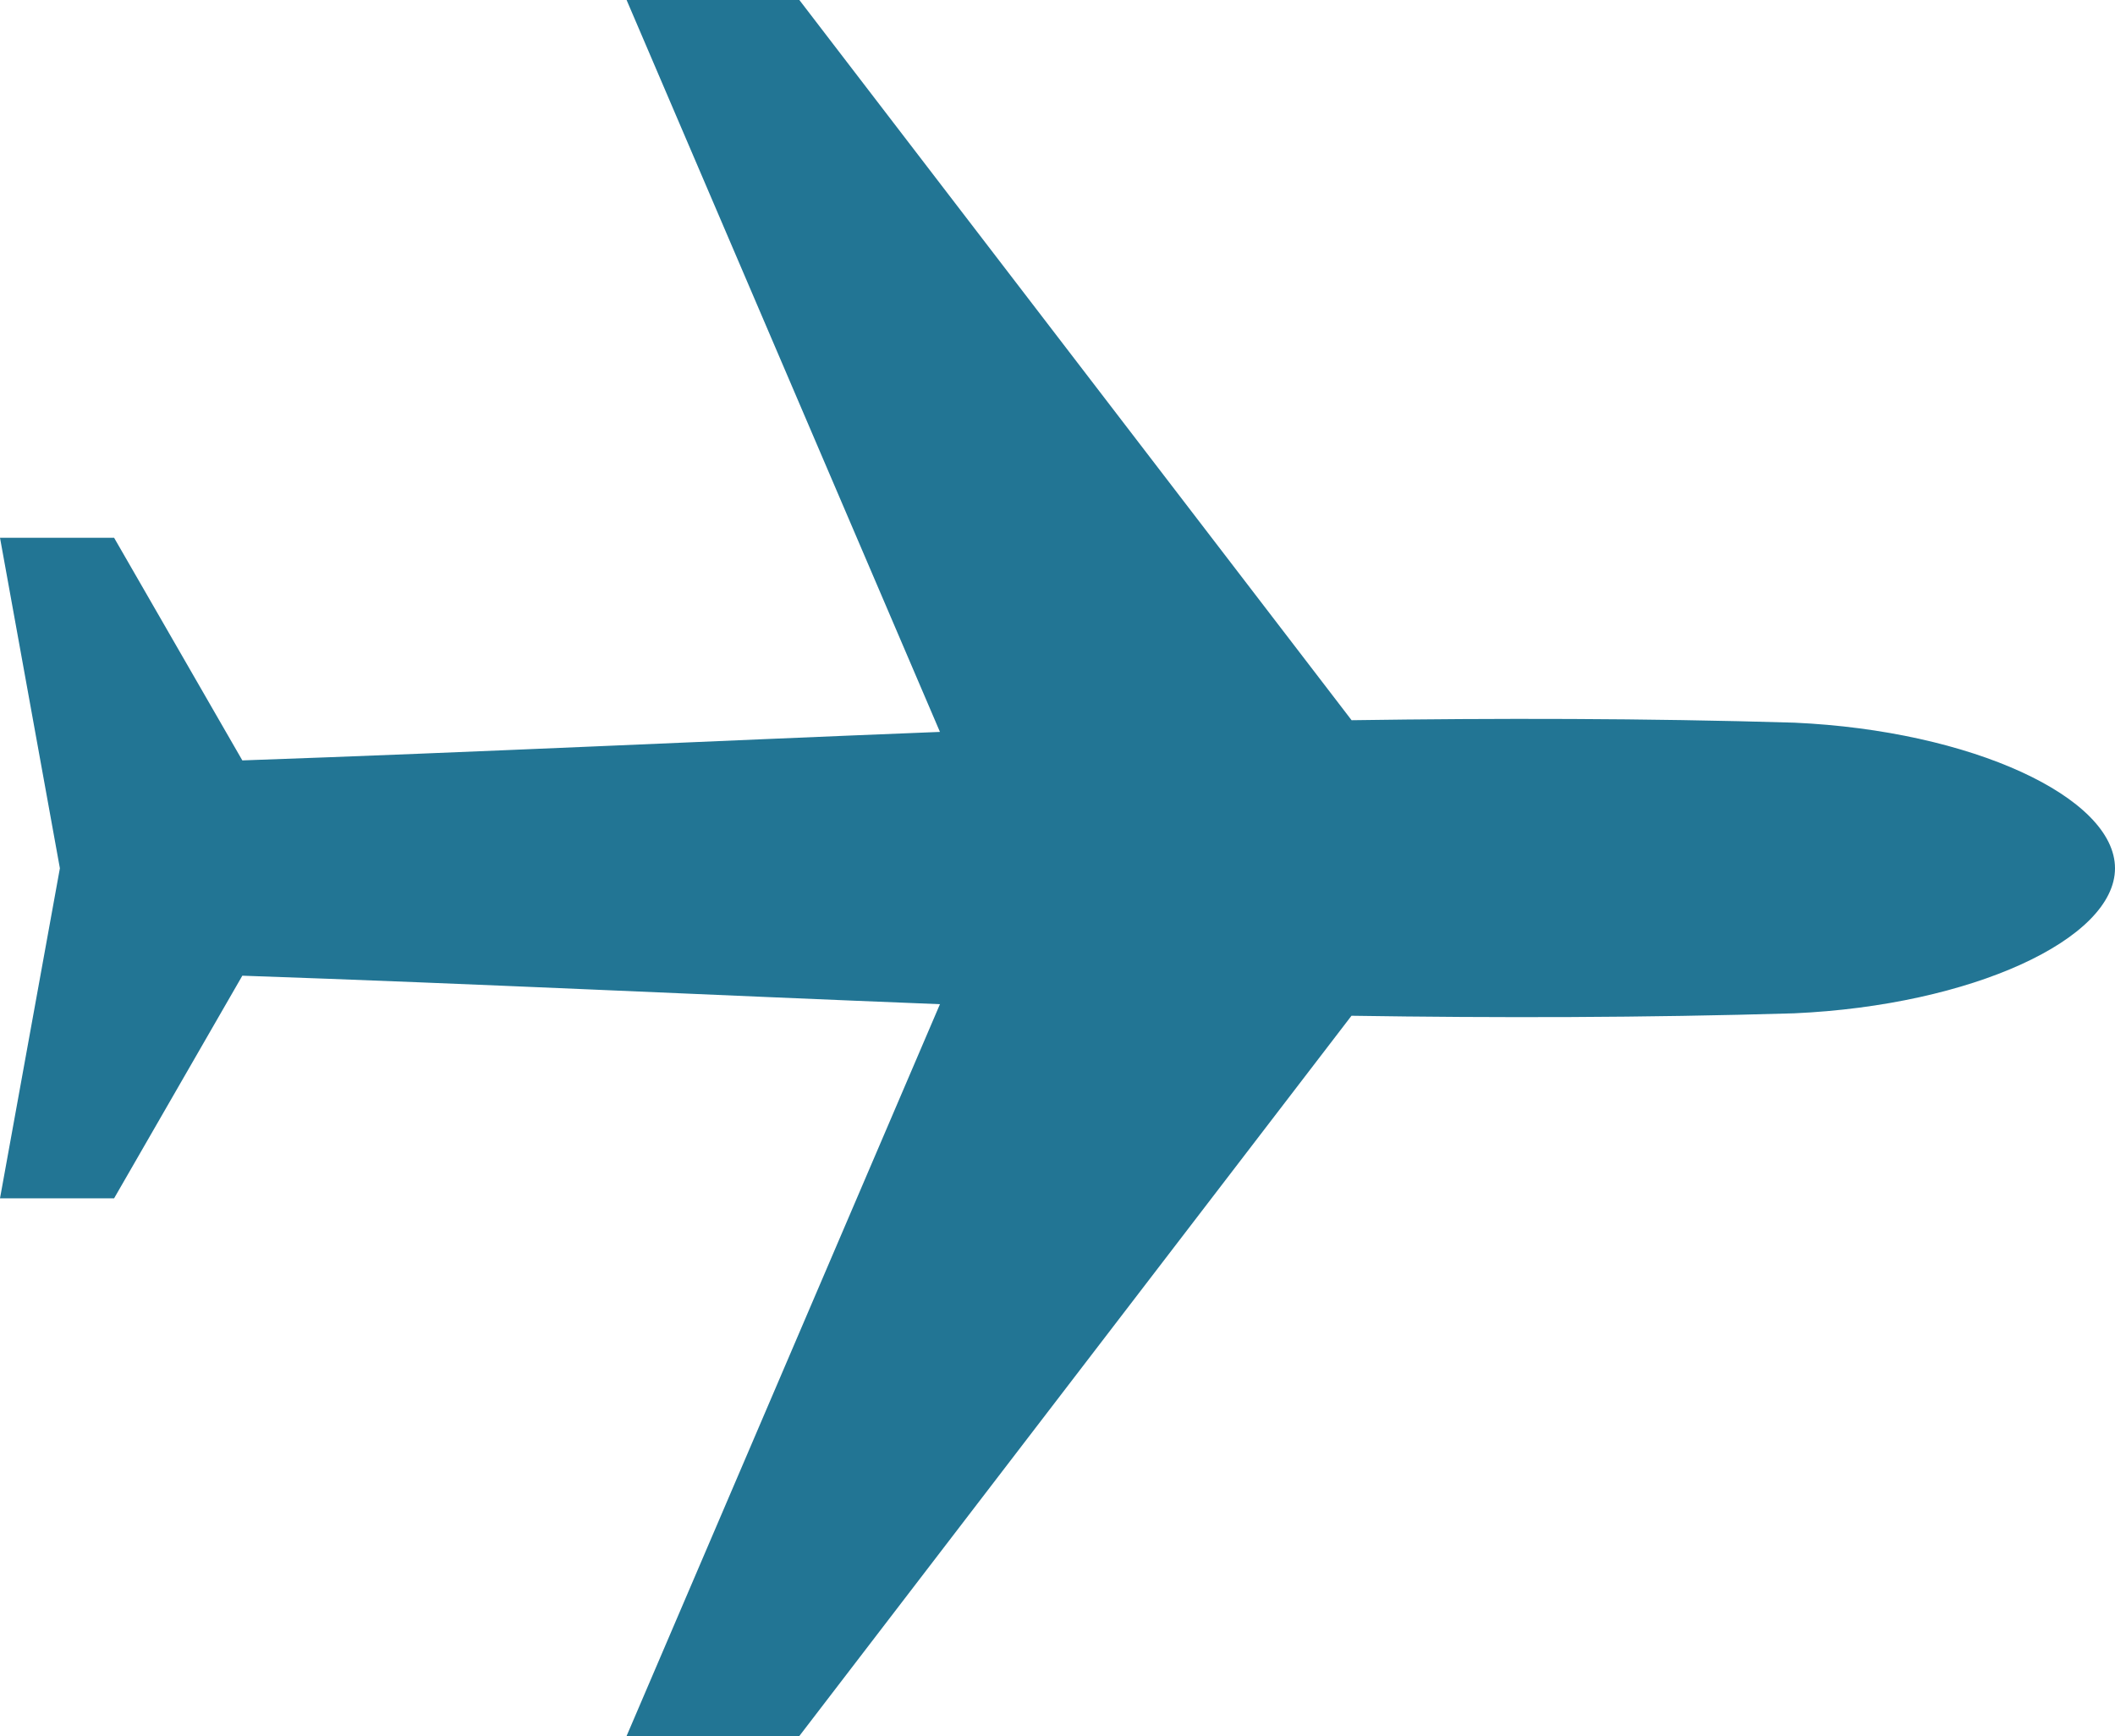
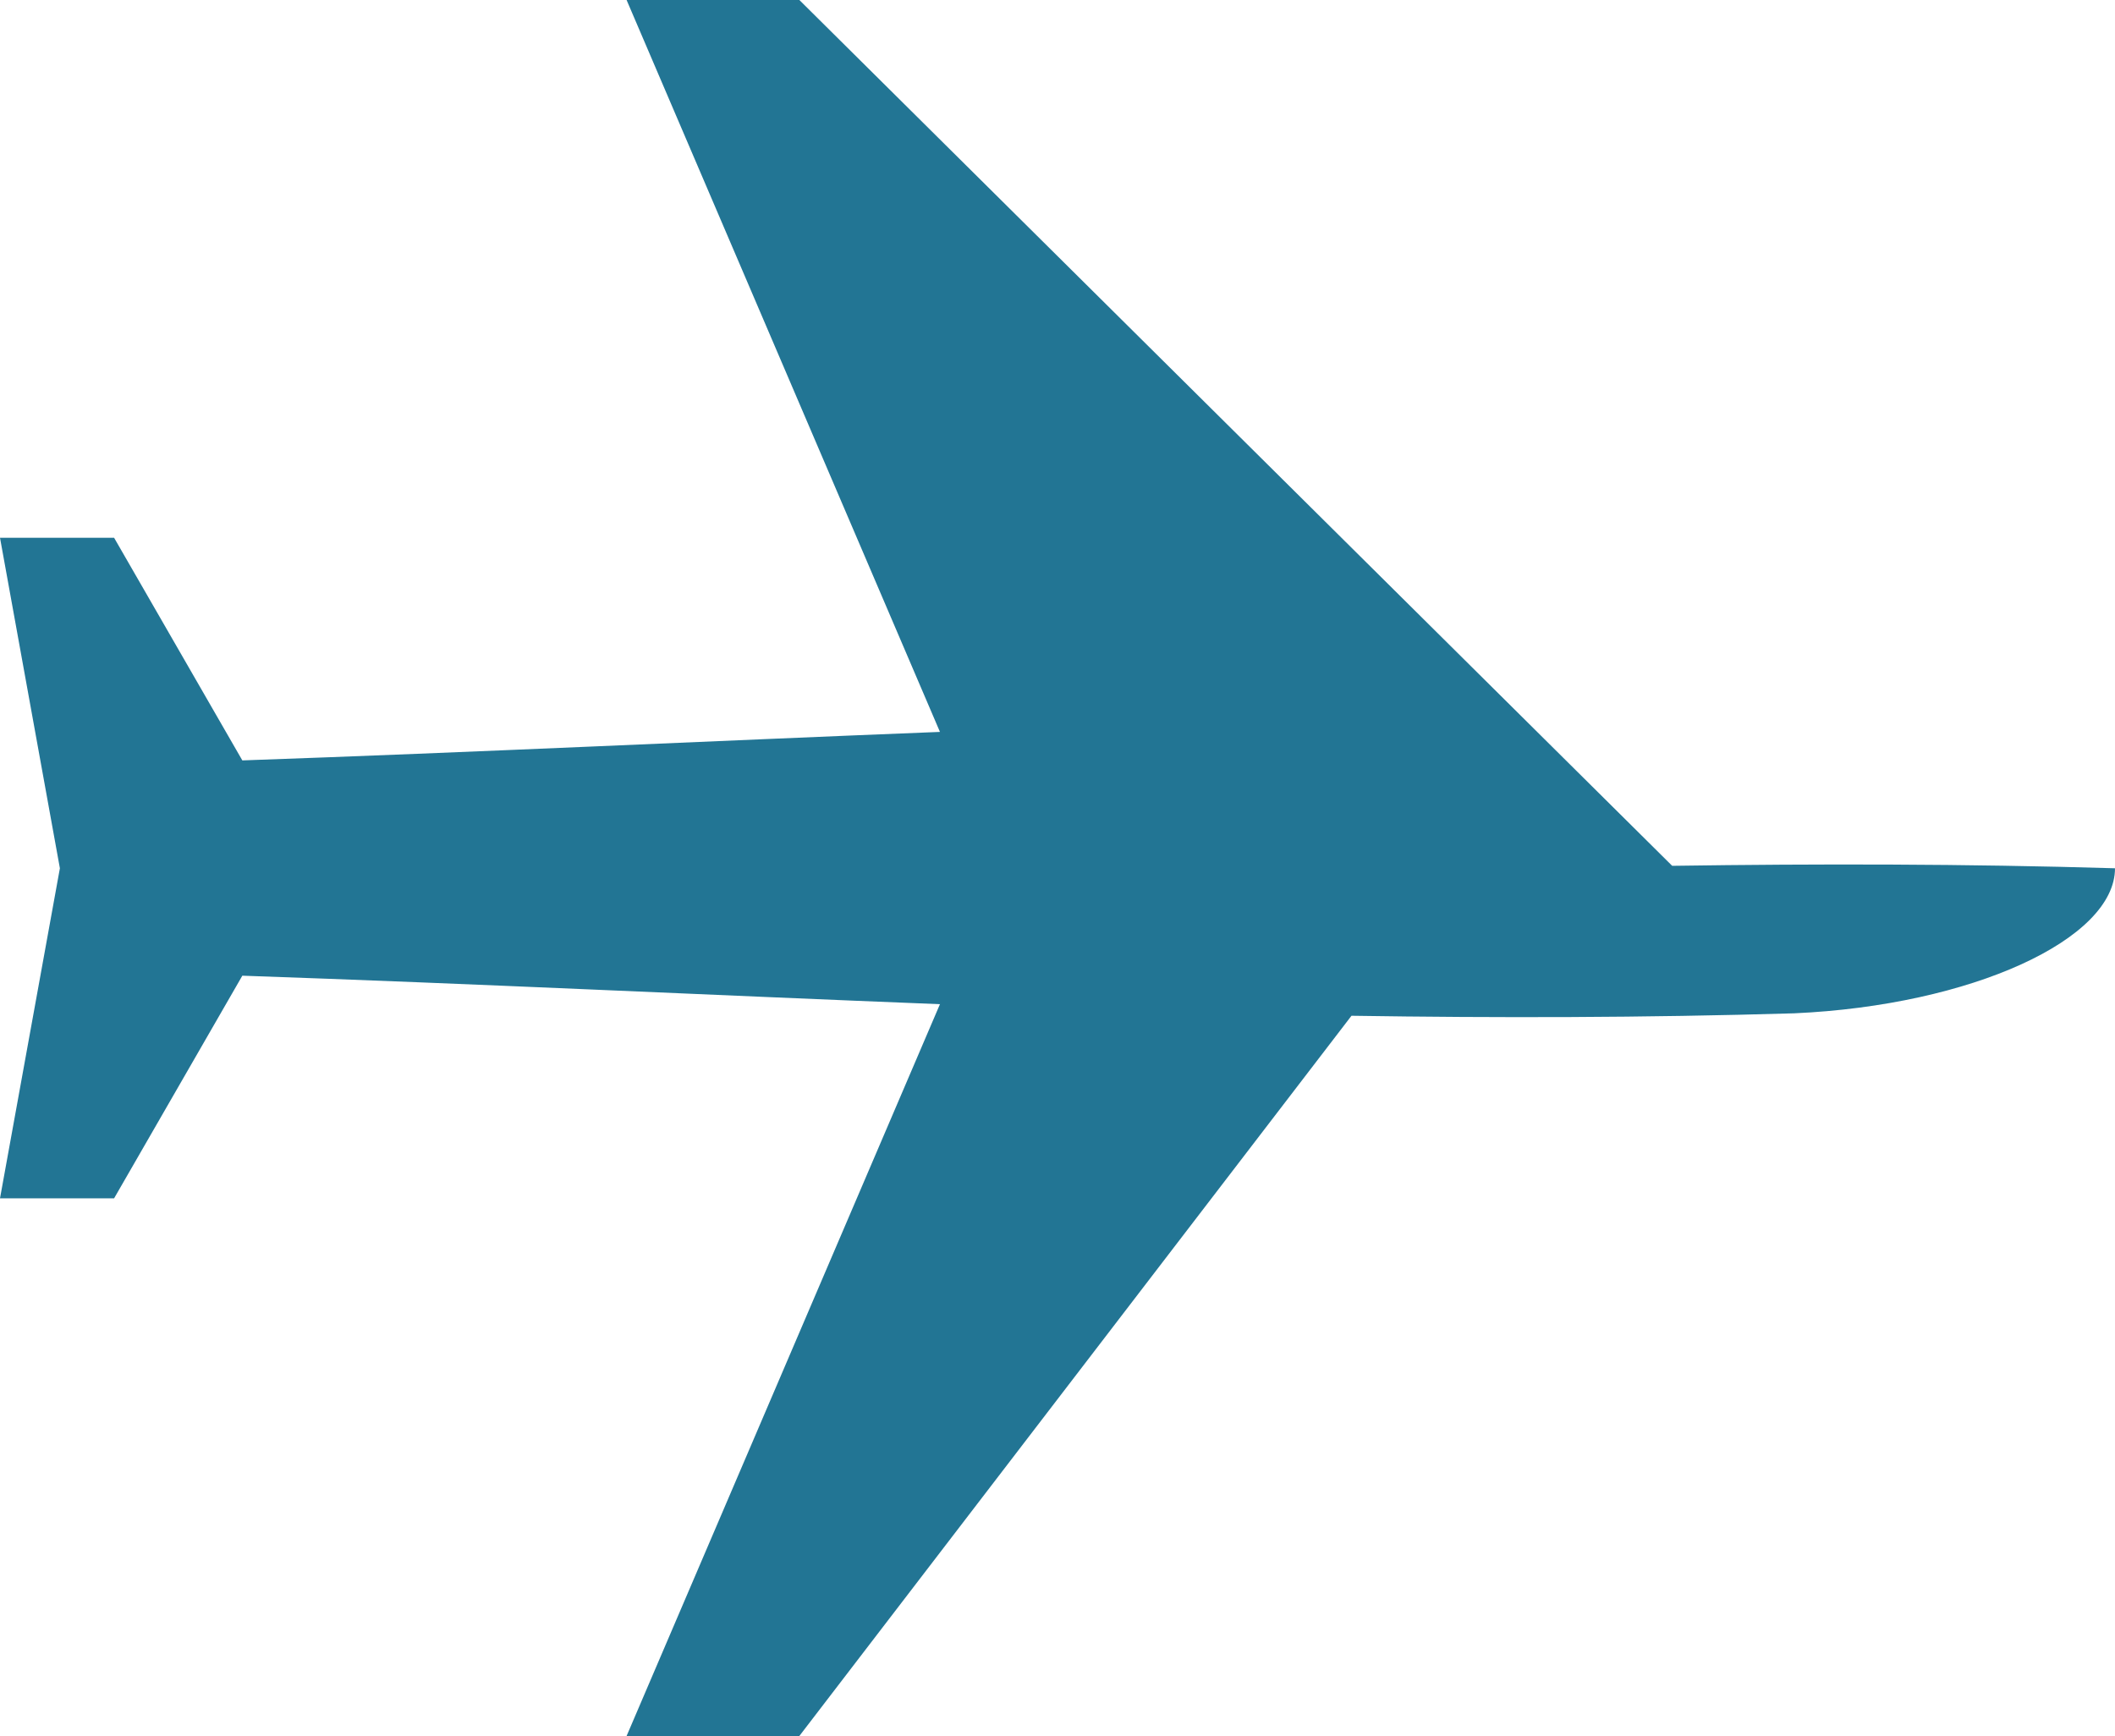
<svg xmlns="http://www.w3.org/2000/svg" width="19" height="15.595" viewBox="0 0 19 15.595">
  <g id="plane" transform="translate(19) rotate(90)">
    <g id="Gruppe_330" data-name="Gruppe 330" transform="translate(0 0)">
-       <path id="Pfad_105" data-name="Pfad 105" d="M15.595,13.371V11.819L9.125,6.859c.02-1.307.018-2.63-.022-3.978C9.031,1.287,8.437,0,7.8,0S6.564,1.287,6.492,2.88c-.04,1.348-.041,2.671-.022,3.978L0,11.819v1.552l6.575-2.815c.083,2.1.183,4.176.256,6.267l-2,1.152V19L7.8,18.462,10.765,19V17.975l-2-1.152c.072-2.091.173-4.169.256-6.267Z" transform="translate(0 0)" fill="#227594" />
+       <path id="Pfad_105" data-name="Pfad 105" d="M15.595,13.371V11.819L9.125,6.859c.02-1.307.018-2.63-.022-3.978C9.031,1.287,8.437,0,7.8,0c-.04,1.348-.041,2.671-.022,3.978L0,11.819v1.552l6.575-2.815c.083,2.1.183,4.176.256,6.267l-2,1.152V19L7.8,18.462,10.765,19V17.975l-2-1.152c.072-2.091.173-4.169.256-6.267Z" transform="translate(0 0)" fill="#227594" />
    </g>
  </g>
</svg>